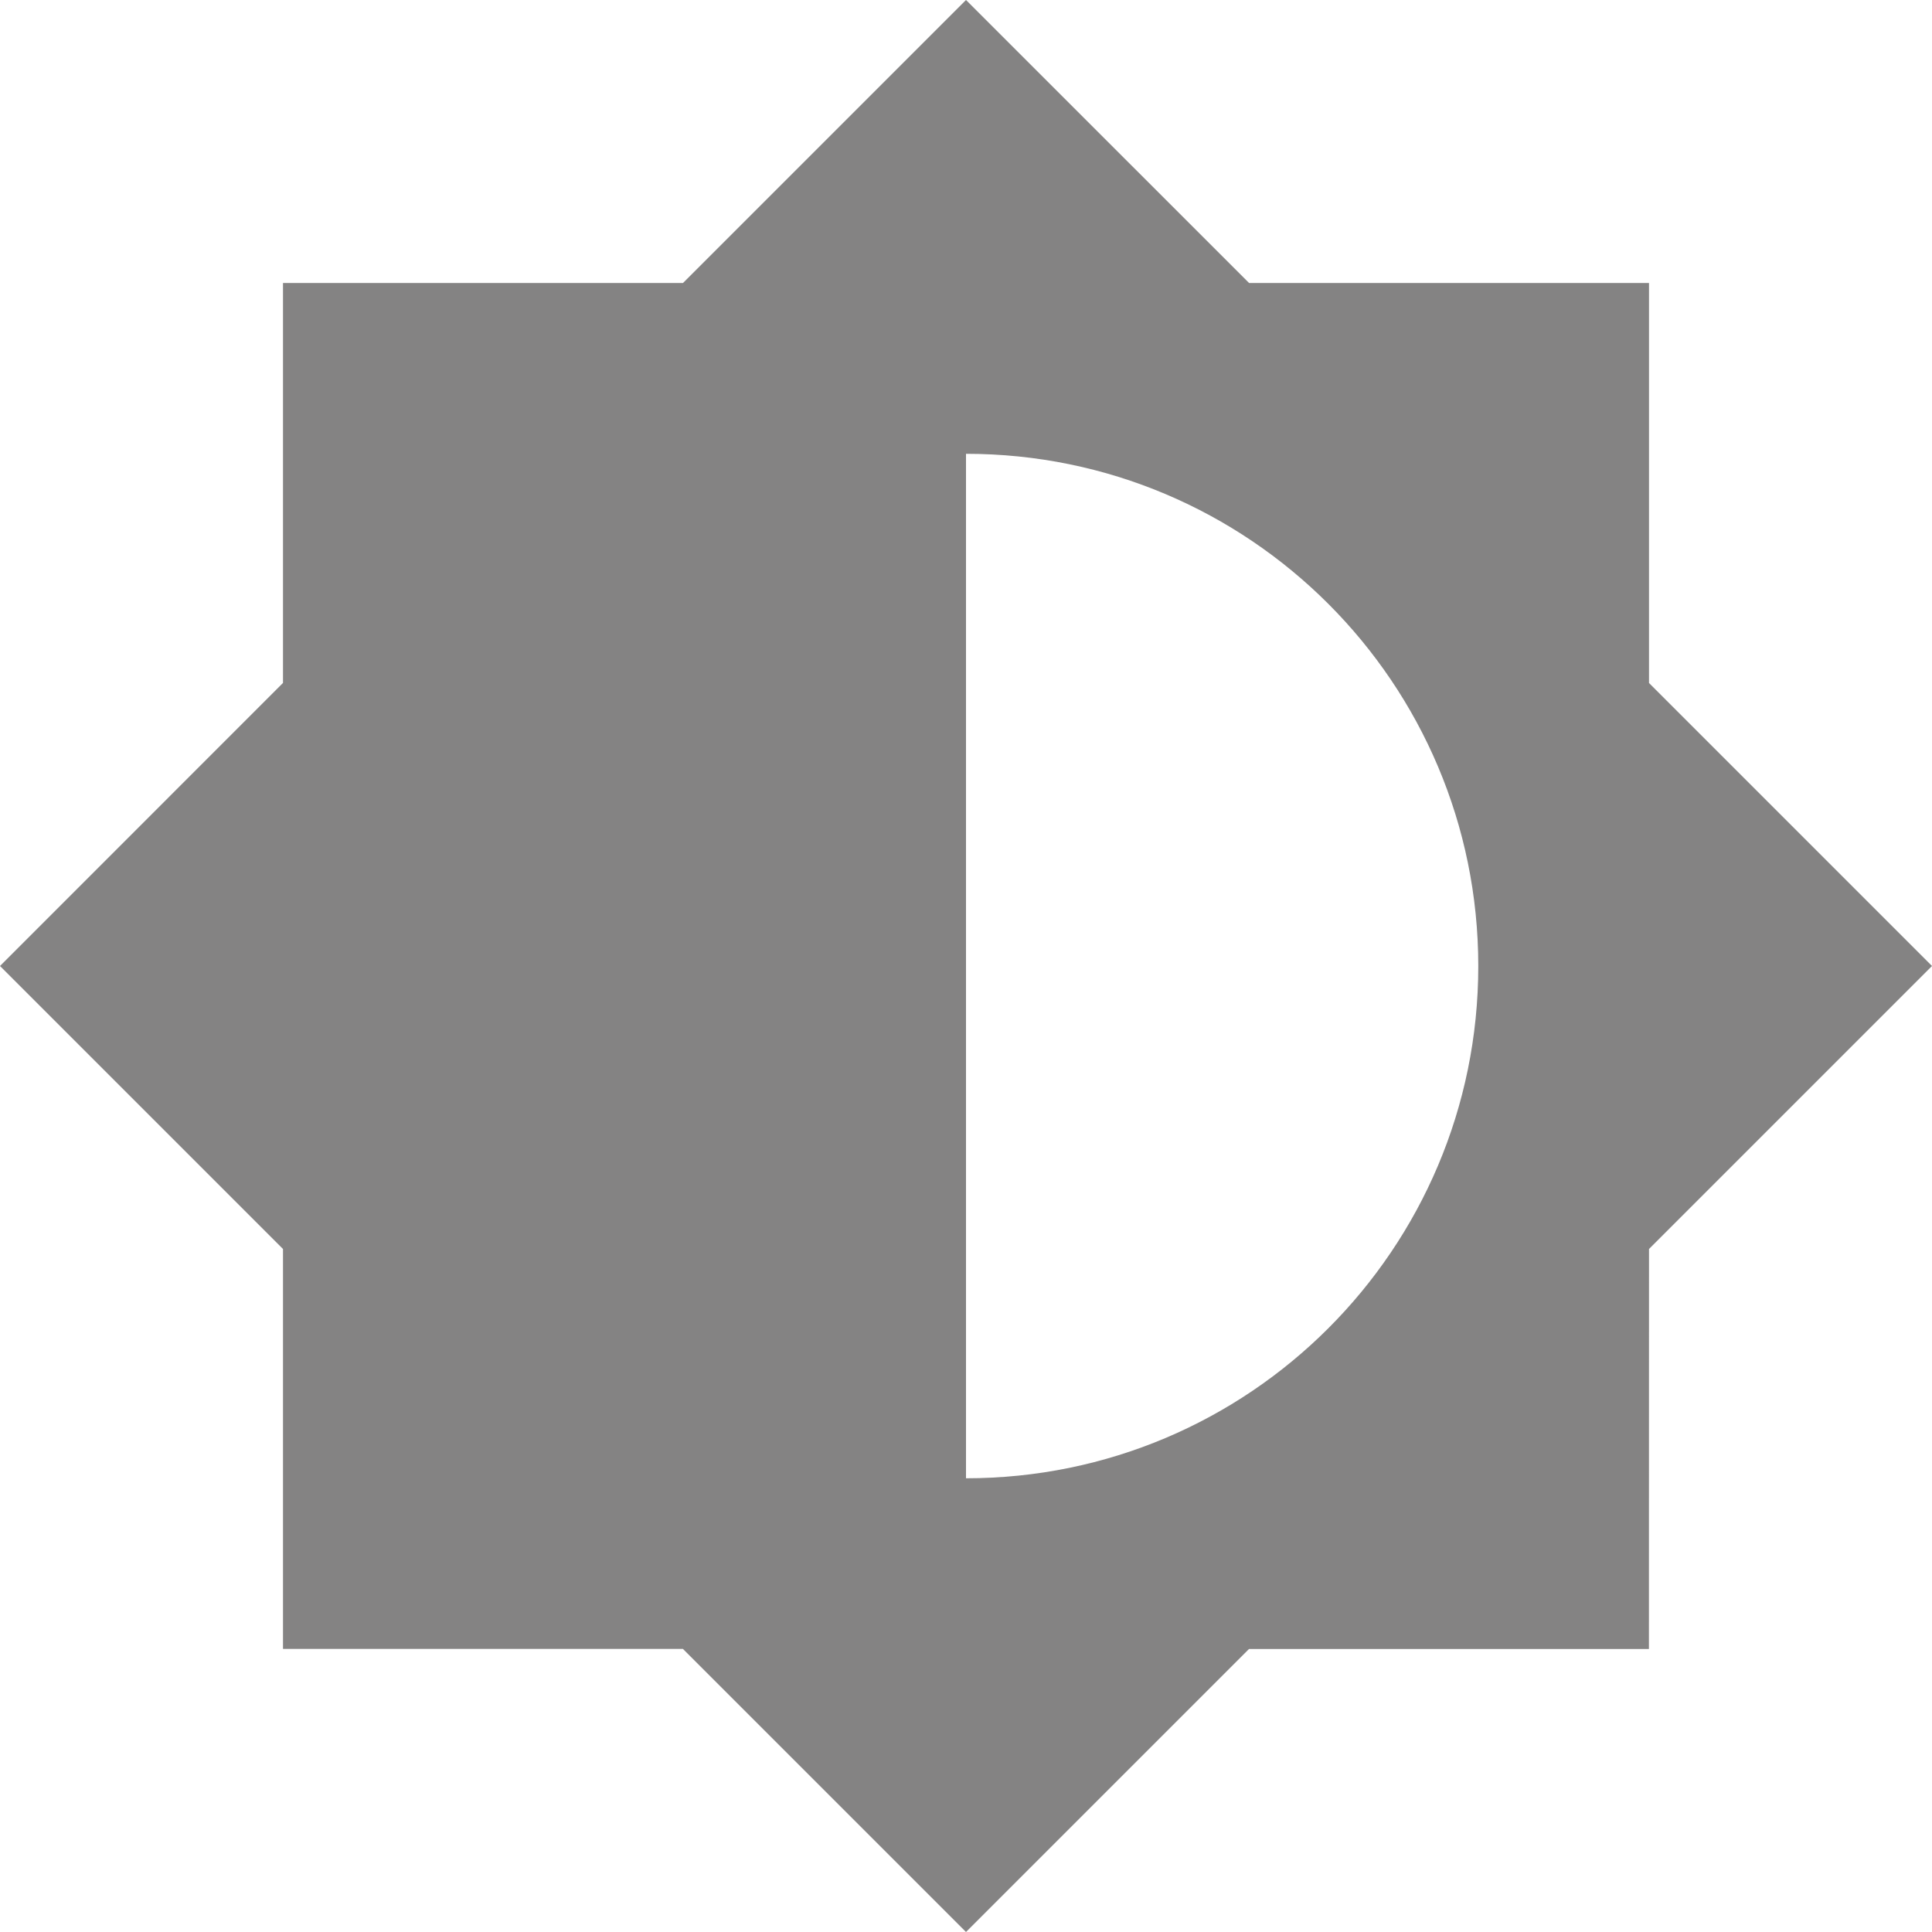
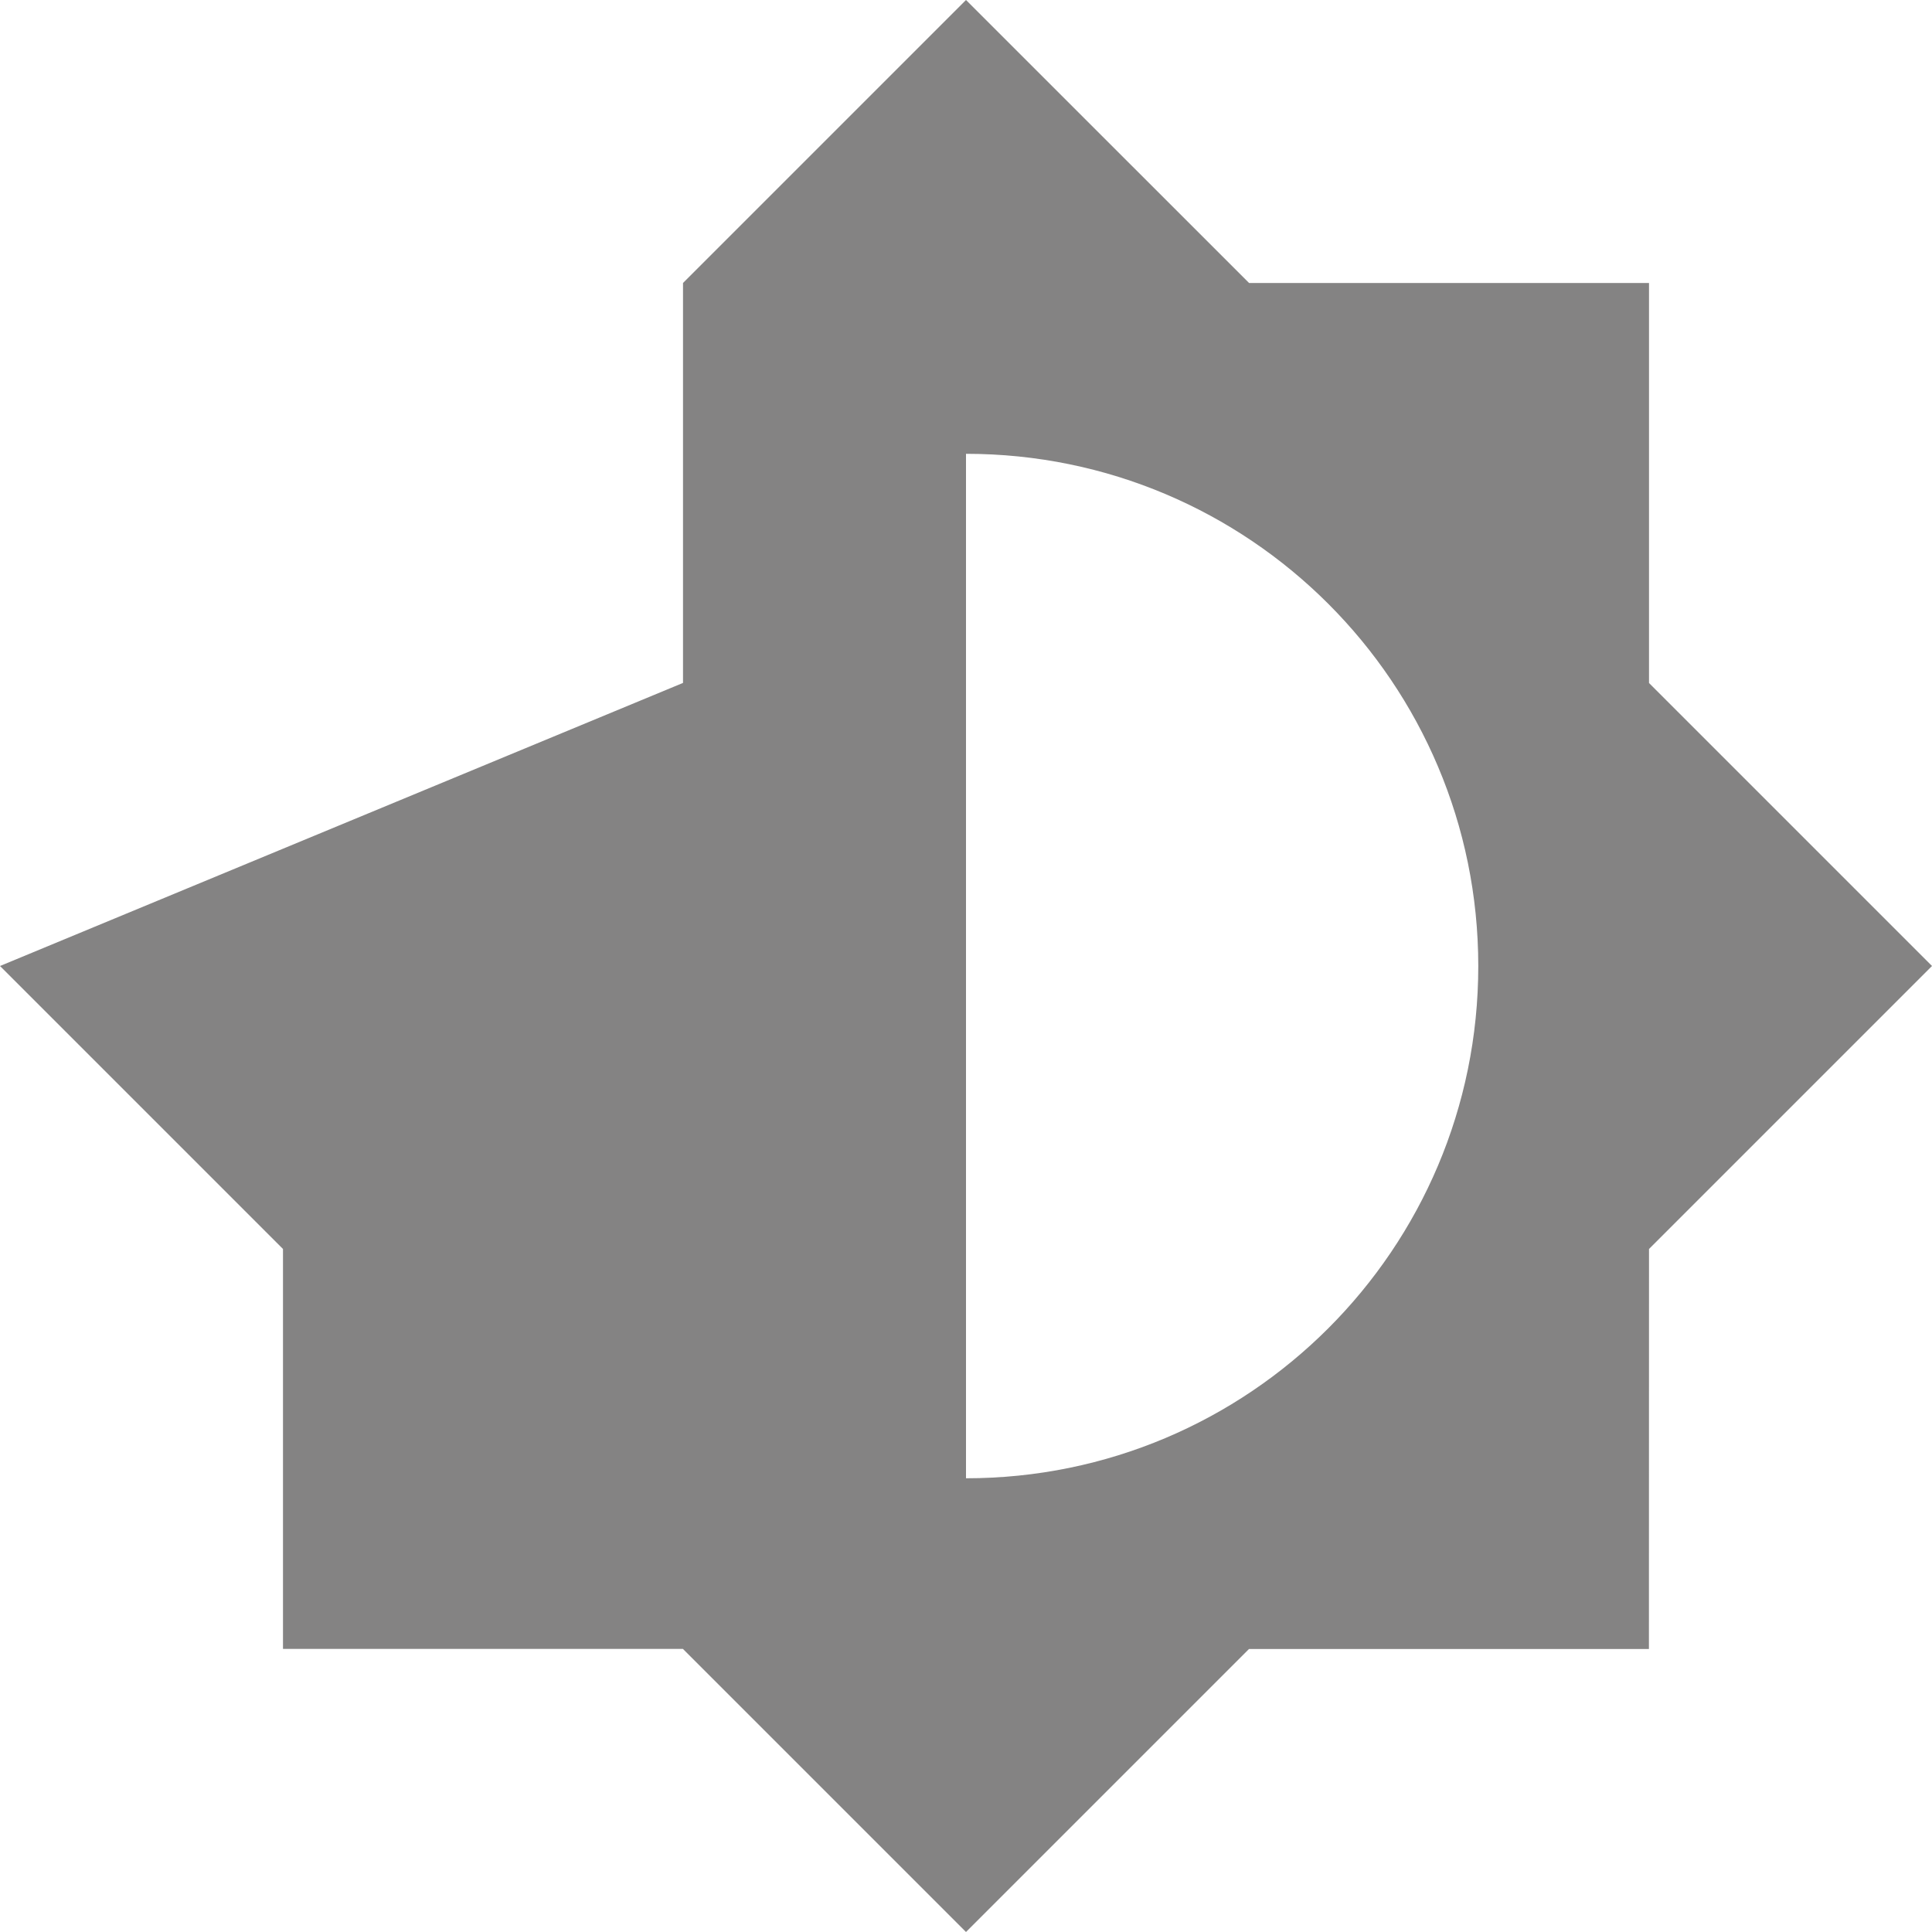
<svg xmlns="http://www.w3.org/2000/svg" version="1.1" id="Capa_1" x="0px" y="0px" width="22.7px" height="22.7px" viewBox="0 0 22.7 22.7" enable-background="new 0 0 22.7 22.7" xml:space="preserve">
-   <path fill="#848383" d="M19.375,14.675L22.7,11.35l-3.325-3.325v-4.7h-4.699L11.35,0L8.025,3.325h-4.7v4.699L0,11.35l3.325,3.325  v4.699h4.699L11.35,22.7l3.325-3.325h4.699L19.375,14.675L19.375,14.675z M11.35,17.369V5.332c3.325,0,6.019,2.693,6.019,6.019  S14.675,17.369,11.35,17.369z" />
+   <path fill="#848383" d="M19.375,14.675L22.7,11.35l-3.325-3.325v-4.7h-4.699L11.35,0L8.025,3.325v4.699L0,11.35l3.325,3.325  v4.699h4.699L11.35,22.7l3.325-3.325h4.699L19.375,14.675L19.375,14.675z M11.35,17.369V5.332c3.325,0,6.019,2.693,6.019,6.019  S14.675,17.369,11.35,17.369z" />
</svg>